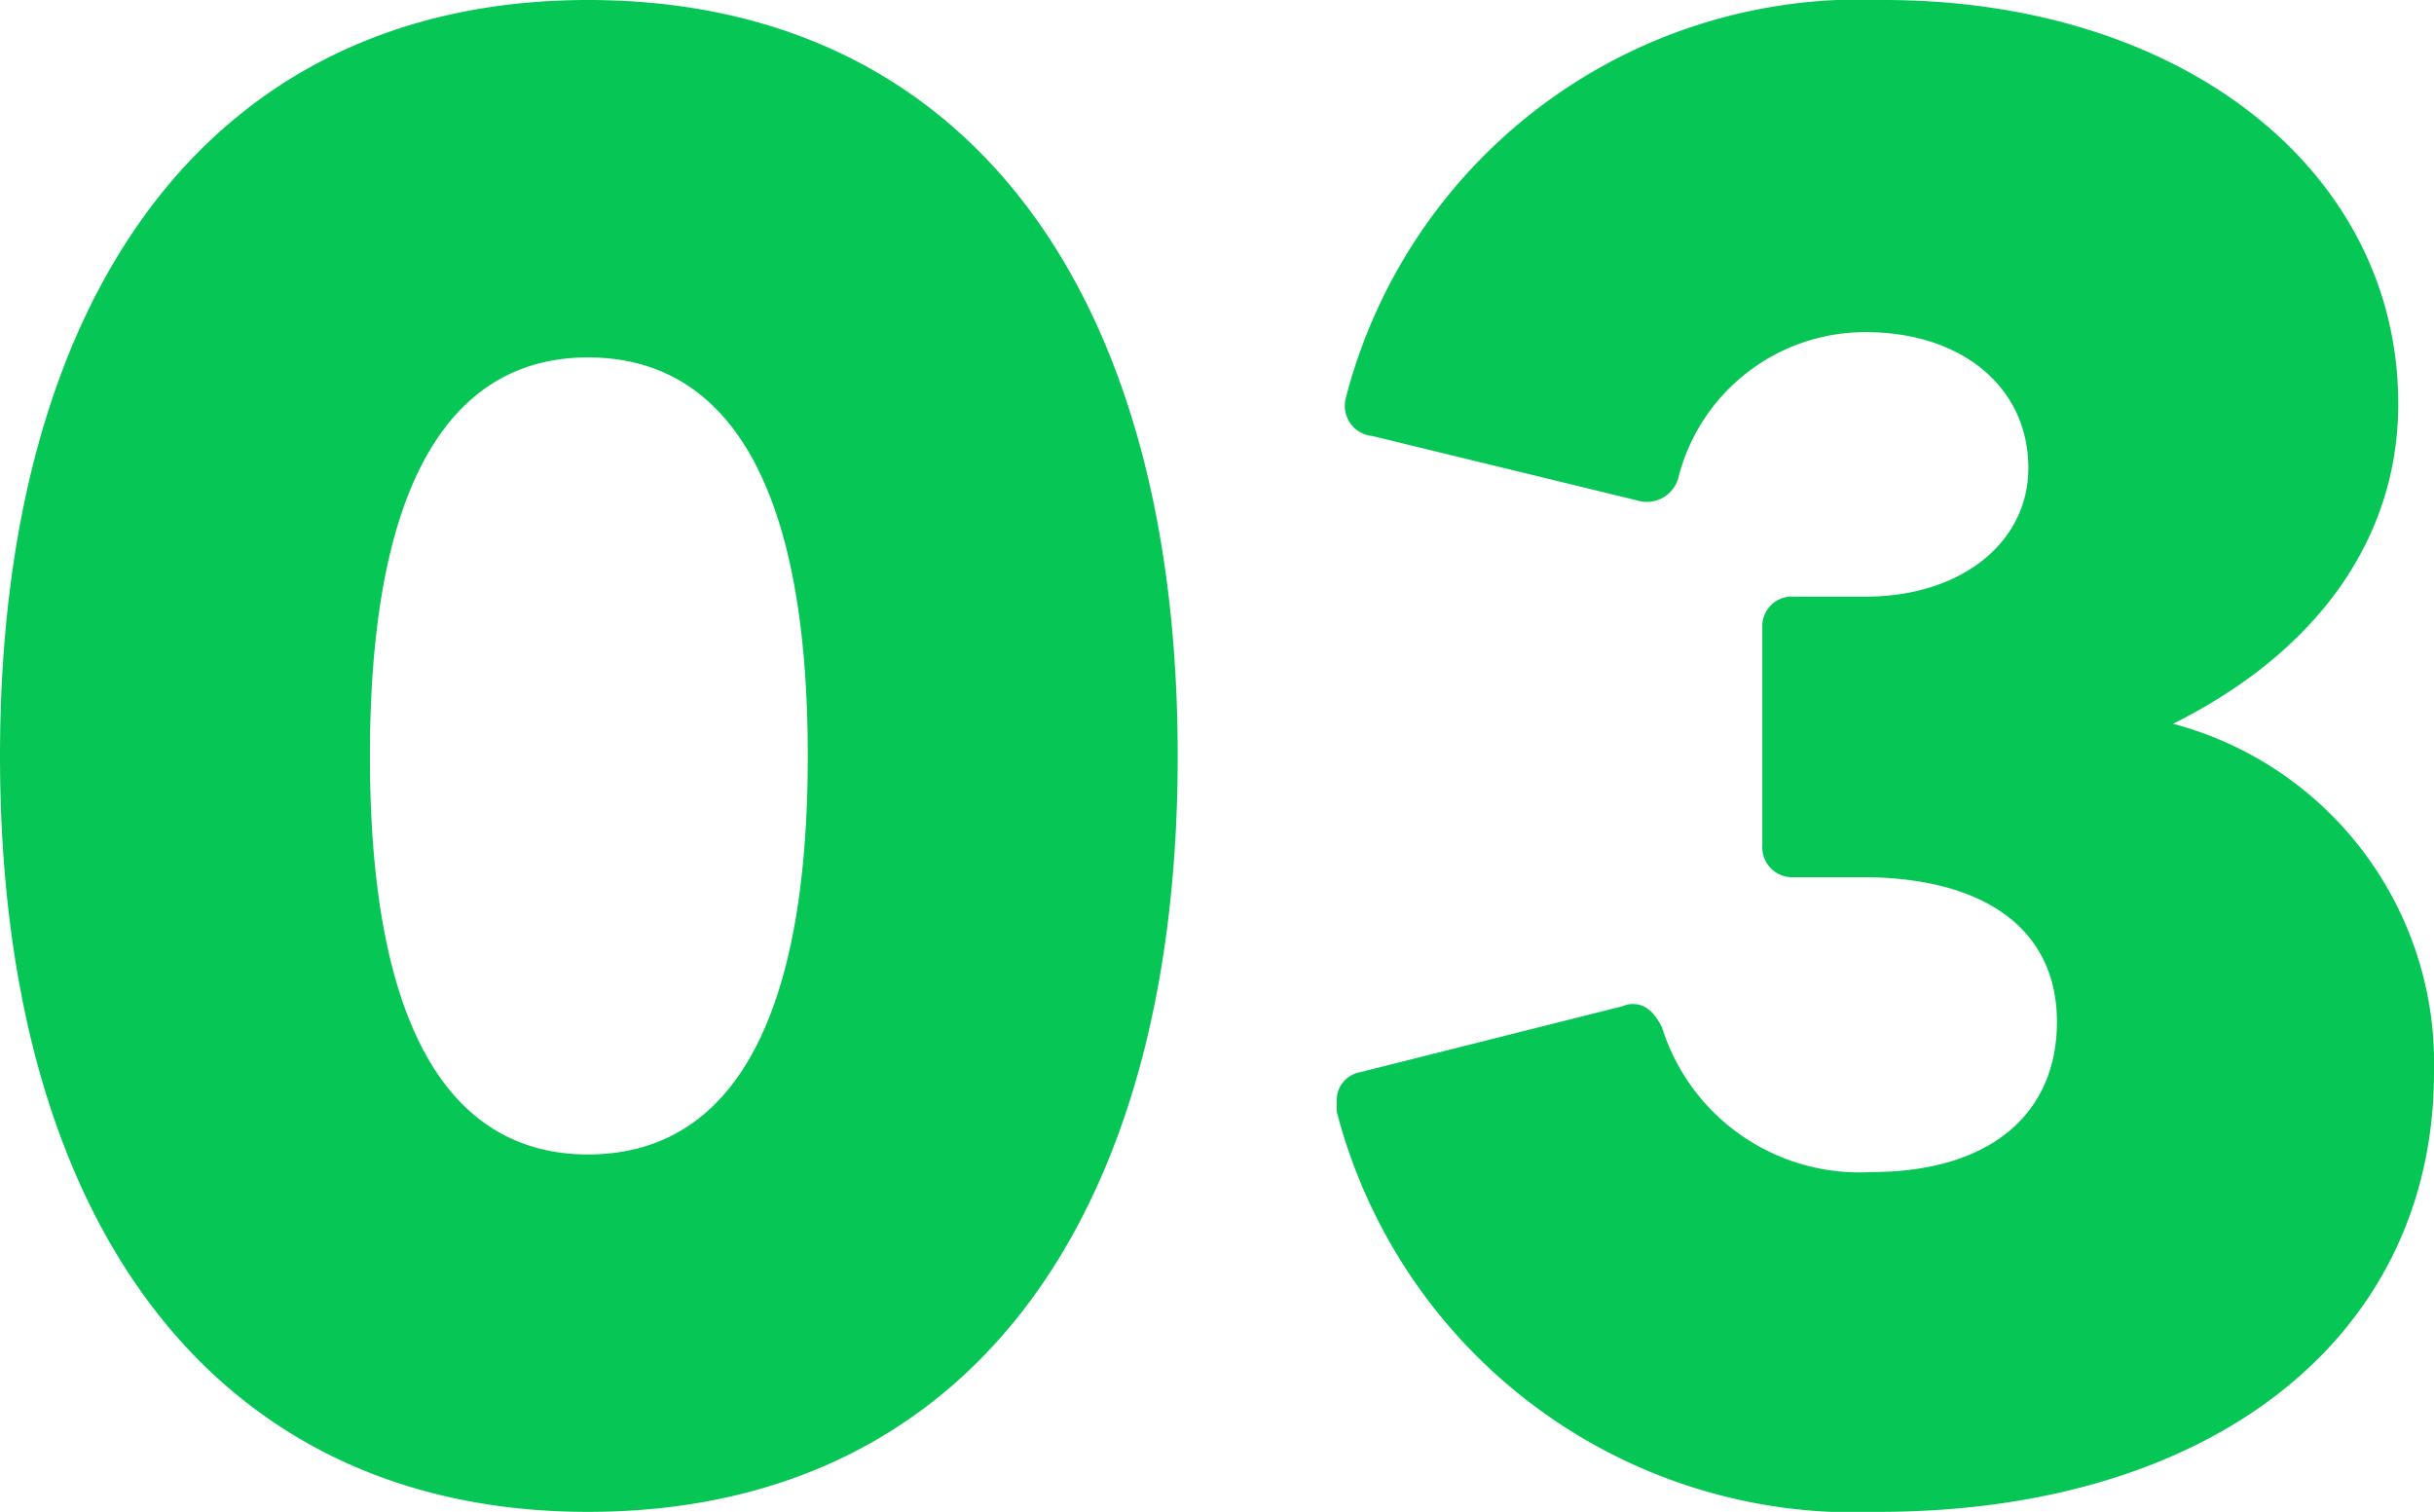
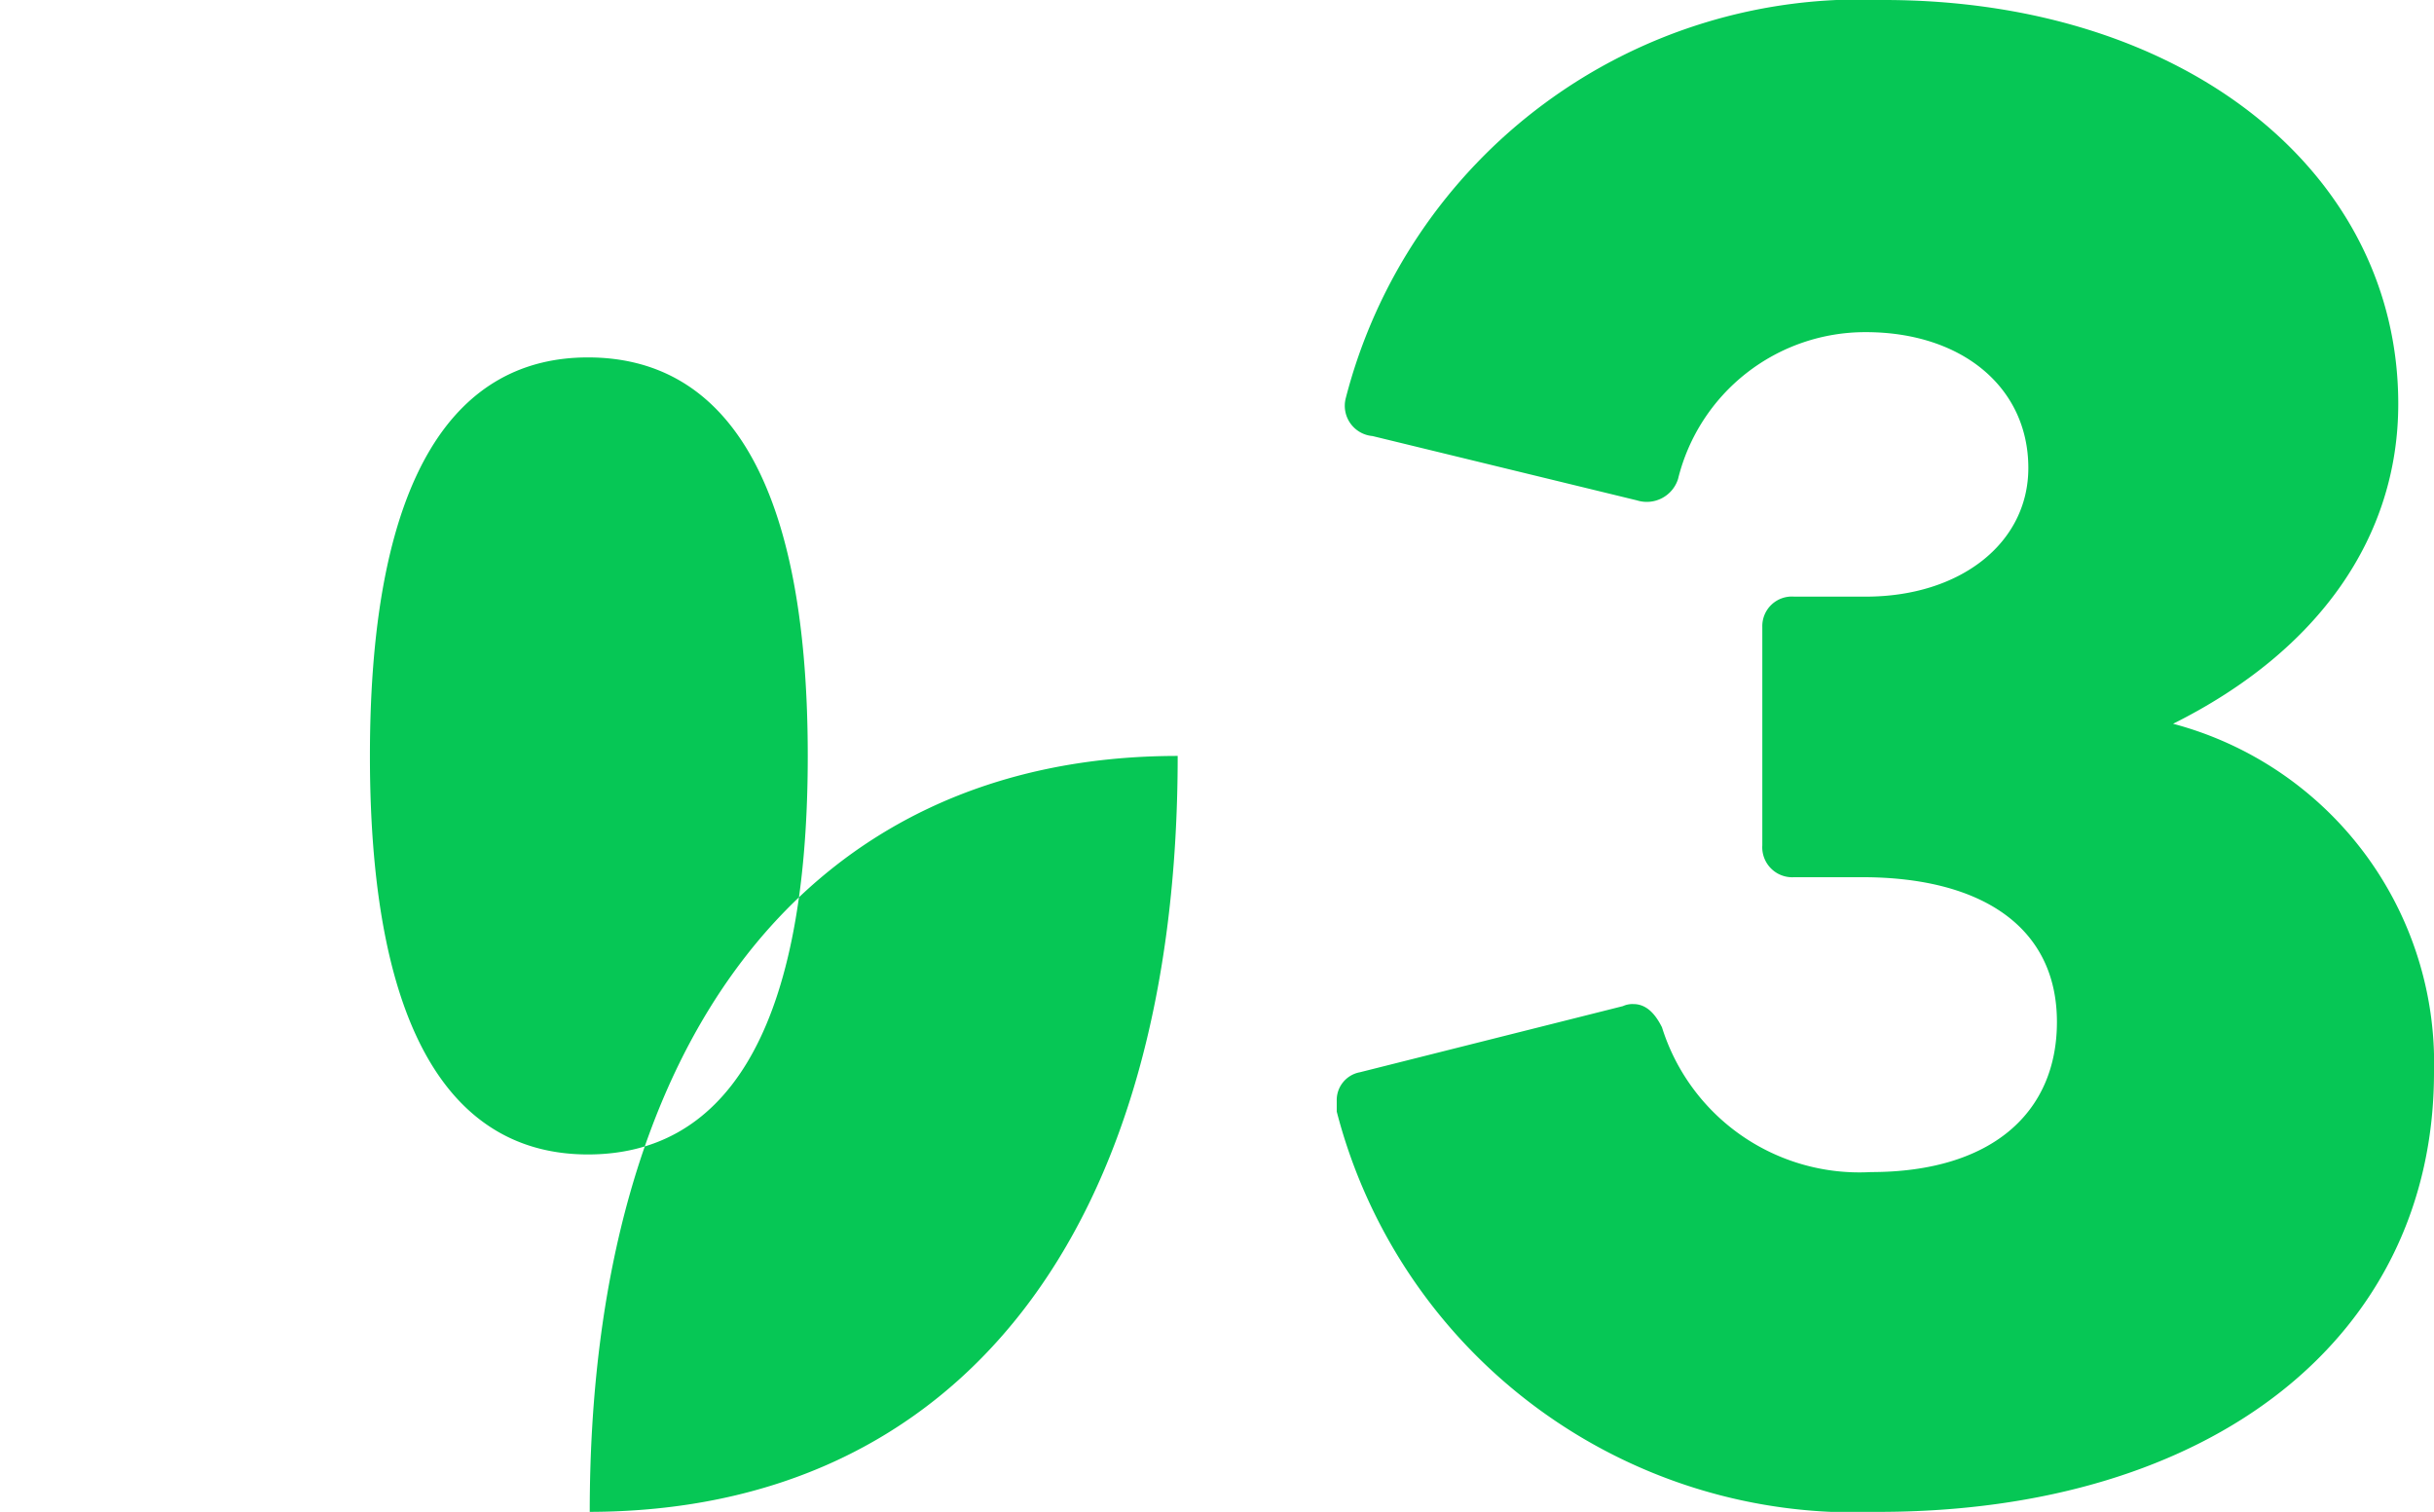
<svg xmlns="http://www.w3.org/2000/svg" width="38.136" height="23.688" viewBox="0 0 38.136 23.688">
-   <path id="パス_205324" data-name="パス 205324" d="M10.584,1.624c5.824,0,9.24-4.424,9.24-11.844s-3.416-11.844-9.24-11.844c-5.768,0-9.212,4.424-9.212,11.844S4.816,1.624,10.584,1.624ZM7.168-10.22c0-4.508,1.4-6.244,3.416-6.244,2.044,0,3.444,1.736,3.444,6.244s-1.4,6.244-3.444,6.244C8.568-3.976,7.168-5.712,7.168-10.22ZM30.8,1.624c5.236,0,8.708-2.744,8.708-6.888a5.5,5.5,0,0,0-4.088-5.46c2.3-1.148,3.528-2.94,3.528-5.012,0-3.64-3.36-6.328-8.064-6.328a8.322,8.322,0,0,0-8.428,6.244.476.476,0,0,0,.42.588l4.144,1.008a.514.514,0,0,0,.644-.336,3.02,3.02,0,0,1,2.94-2.3c1.512,0,2.548.868,2.548,2.128,0,1.176-1.064,2.016-2.548,2.016h-1.12a.463.463,0,0,0-.5.476V-8.82a.47.47,0,0,0,.5.5h1.064c1.876,0,3.052.784,3.052,2.268C33.6-4.62,32.564-3.7,30.688-3.7a3.241,3.241,0,0,1-3.276-2.268c-.112-.224-.252-.364-.448-.364A.355.355,0,0,0,26.8-6.3L22.68-5.264a.443.443,0,0,0-.364.448v.168A8.38,8.38,0,0,0,30.8,1.624Z" transform="translate(-1.372 22.064)" fill="#06c755" />
+   <path id="パス_205324" data-name="パス 205324" d="M10.584,1.624c5.824,0,9.24-4.424,9.24-11.844c-5.768,0-9.212,4.424-9.212,11.844S4.816,1.624,10.584,1.624ZM7.168-10.22c0-4.508,1.4-6.244,3.416-6.244,2.044,0,3.444,1.736,3.444,6.244s-1.4,6.244-3.444,6.244C8.568-3.976,7.168-5.712,7.168-10.22ZM30.8,1.624c5.236,0,8.708-2.744,8.708-6.888a5.5,5.5,0,0,0-4.088-5.46c2.3-1.148,3.528-2.94,3.528-5.012,0-3.64-3.36-6.328-8.064-6.328a8.322,8.322,0,0,0-8.428,6.244.476.476,0,0,0,.42.588l4.144,1.008a.514.514,0,0,0,.644-.336,3.02,3.02,0,0,1,2.94-2.3c1.512,0,2.548.868,2.548,2.128,0,1.176-1.064,2.016-2.548,2.016h-1.12a.463.463,0,0,0-.5.476V-8.82a.47.47,0,0,0,.5.5h1.064c1.876,0,3.052.784,3.052,2.268C33.6-4.62,32.564-3.7,30.688-3.7a3.241,3.241,0,0,1-3.276-2.268c-.112-.224-.252-.364-.448-.364A.355.355,0,0,0,26.8-6.3L22.68-5.264a.443.443,0,0,0-.364.448v.168A8.38,8.38,0,0,0,30.8,1.624Z" transform="translate(-1.372 22.064)" fill="#06c755" />
</svg>